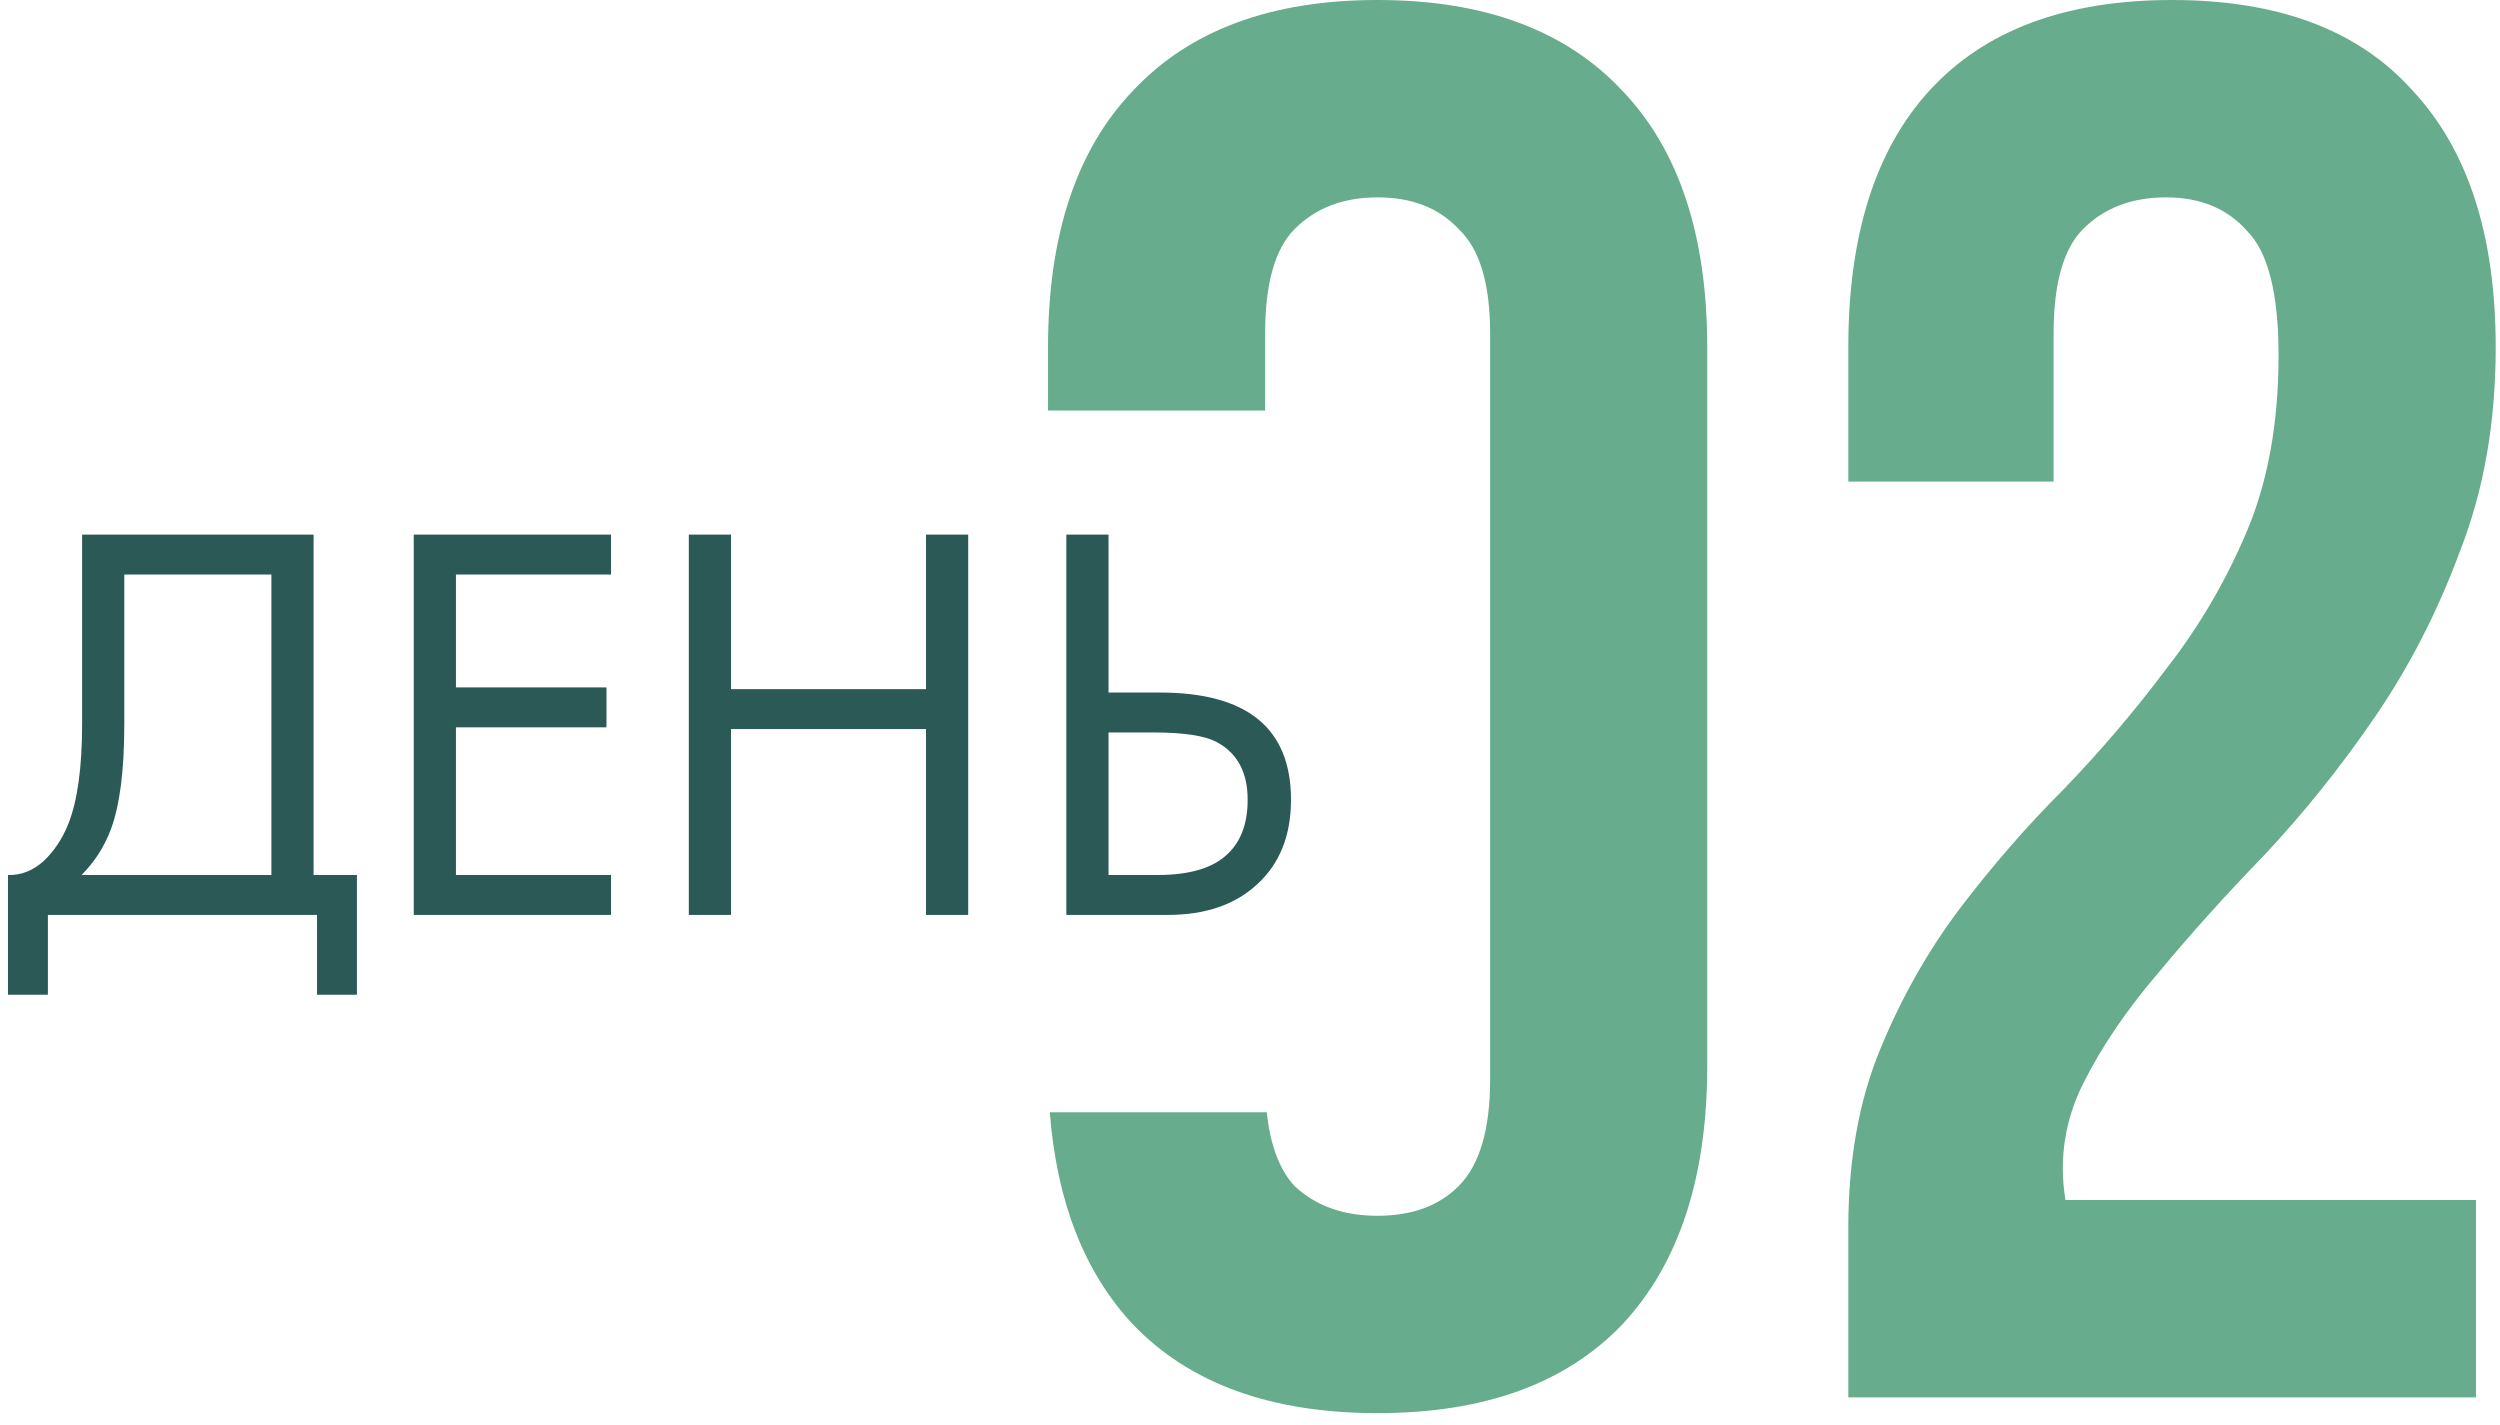
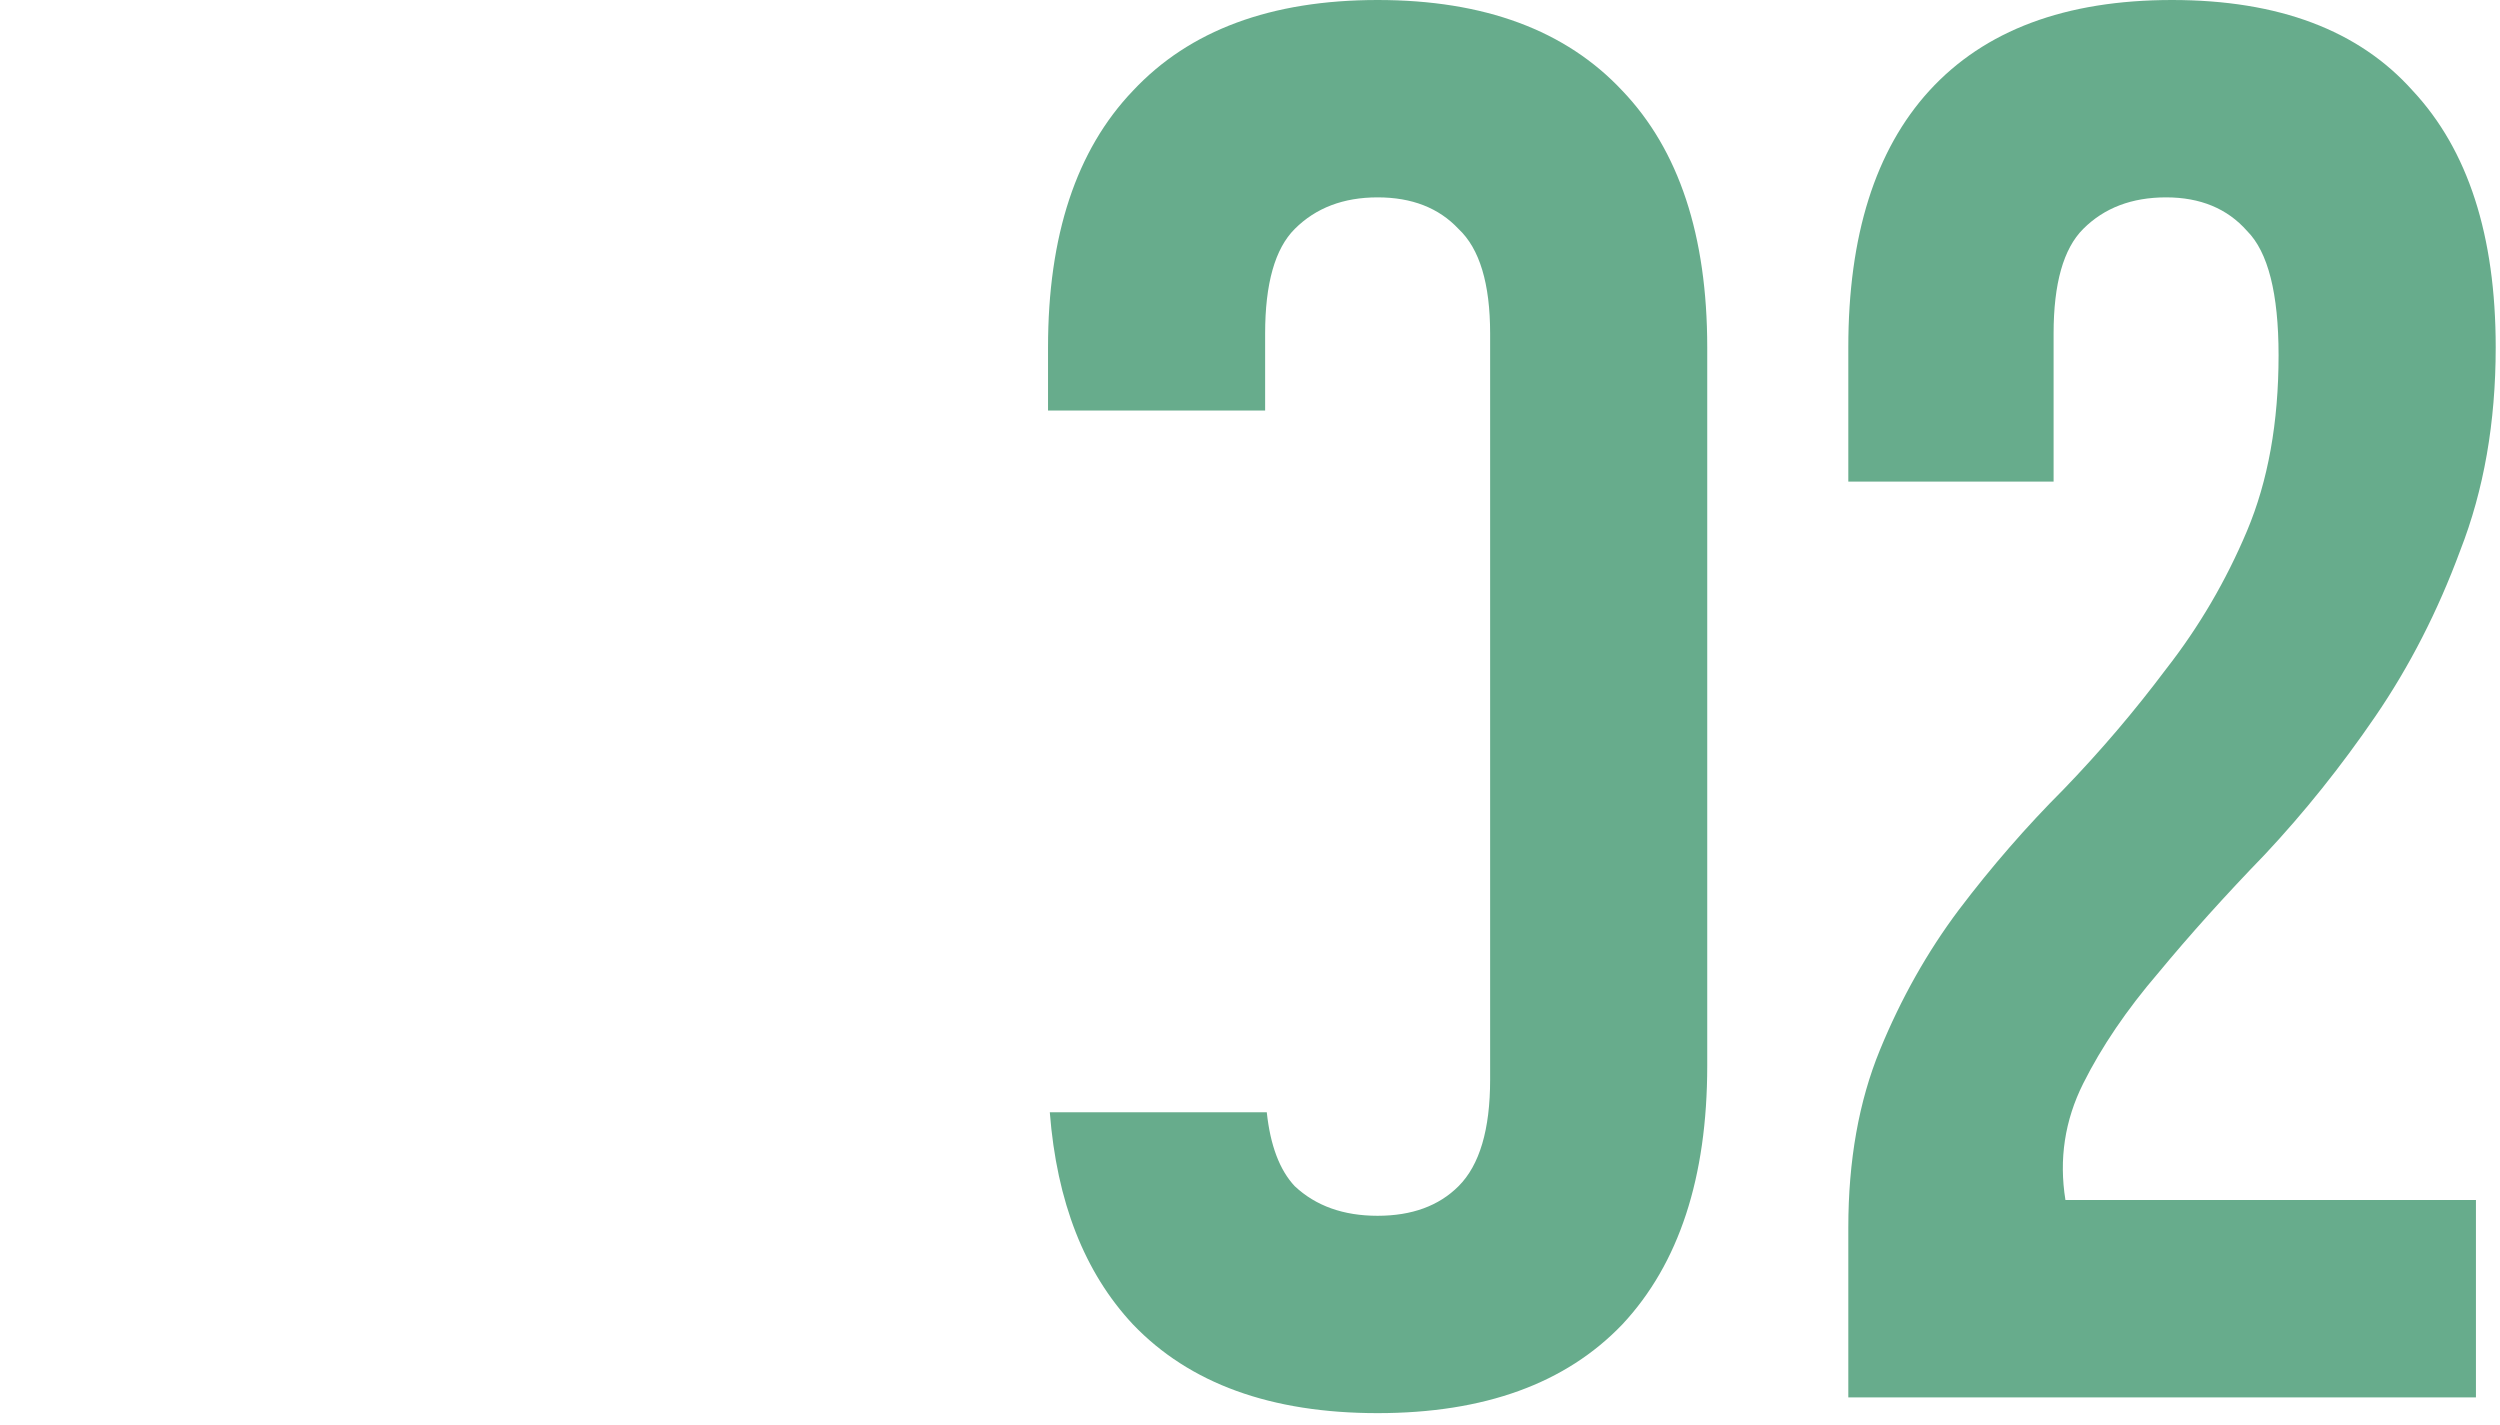
<svg xmlns="http://www.w3.org/2000/svg" width="114" height="65" viewBox="0 0 114 65" fill="none">
  <path d="M62.82 0C67.68 5.89204e-05 71.4 1.38 73.981 4.14C76.56 6.84 77.85 10.74 77.85 15.84V48.6C77.85 53.699 76.56 57.63 73.981 60.39C71.4 63.09 67.68 64.439 62.82 64.439C57.96 64.439 54.24 63.09 51.66 60.39C49.45 58.025 48.188 54.802 47.871 50.72H57.765C57.926 52.231 58.35 53.354 59.04 54.09C60 54.99 61.26 55.44 62.82 55.44C64.38 55.439 65.61 54.99 66.51 54.09C67.47 53.13 67.95 51.51 67.95 49.23V15.21C67.95 12.93 67.47 11.339 66.51 10.44C65.61 9.48 64.38 9 62.82 9C61.26 9 60 9.48 59.04 10.44C58.14 11.339 57.69 12.93 57.69 15.21V18.72H47.79V15.84C47.79 10.74 49.08 6.84 51.66 4.14C54.24 1.38 57.96 0 62.82 0ZM99.044 0C103.904 6.63605e-05 107.563 1.38 110.023 4.14C112.543 6.84 113.804 10.74 113.804 15.84C113.804 19.26 113.264 22.349 112.184 25.109C111.164 27.869 109.873 30.39 108.313 32.67C106.754 34.95 105.073 37.05 103.273 38.97C101.473 40.83 99.854 42.63 98.414 44.37C96.974 46.05 95.833 47.73 94.993 49.41C94.153 51.09 93.884 52.86 94.184 54.72H112.903V63.72H84.283V55.98C84.283 52.92 84.764 50.22 85.724 47.88C86.684 45.54 87.883 43.409 89.323 41.489C90.823 39.509 92.414 37.68 94.094 36C95.774 34.26 97.334 32.43 98.773 30.51C100.273 28.59 101.504 26.49 102.464 24.21C103.424 21.93 103.903 19.26 103.903 16.2C103.903 13.38 103.424 11.489 102.464 10.529C101.564 9.509 100.333 9 98.773 9C97.213 9 95.953 9.479 94.993 10.44C94.093 11.339 93.644 12.93 93.644 15.21V21.96H84.283V15.84C84.283 10.74 85.514 6.84 87.974 4.14C90.494 1.38 94.184 0 99.044 0Z" fill="#67AC8C" />
-   <path d="M3.744 24.378H14.3V39.9H16.276V45.36H14.456V41.72H2.184V45.36H0.364V39.9C0.953 39.917 1.491 39.709 1.976 39.276C2.461 38.825 2.843 38.253 3.12 37.56C3.536 36.502 3.744 34.986 3.744 33.01V24.378ZM5.668 26.198V33.01C5.668 35.142 5.46 36.754 5.044 37.846C4.749 38.626 4.307 39.31 3.718 39.9H12.376V26.198H5.668ZM27.863 24.378V26.198H20.791V31.346H27.655V33.166H20.791V39.9H27.863V41.72H18.867V24.378H27.863ZM33.334 24.378V31.424H42.226V24.378H44.15V41.72H42.226V33.244H33.334V41.72H31.41V24.378H33.334ZM48.625 41.72V24.378H50.549V31.58H52.889C56.875 31.58 58.869 33.209 58.869 36.468C58.869 38.097 58.357 39.38 57.335 40.316C56.329 41.252 54.969 41.72 53.253 41.72H48.625ZM50.549 33.4V39.9H52.785C54.258 39.9 55.324 39.579 55.983 38.938C56.589 38.366 56.893 37.542 56.893 36.468C56.893 35.22 56.425 34.344 55.489 33.842C54.951 33.547 53.981 33.4 52.577 33.4H50.549Z" fill="#2B5956" />
</svg>